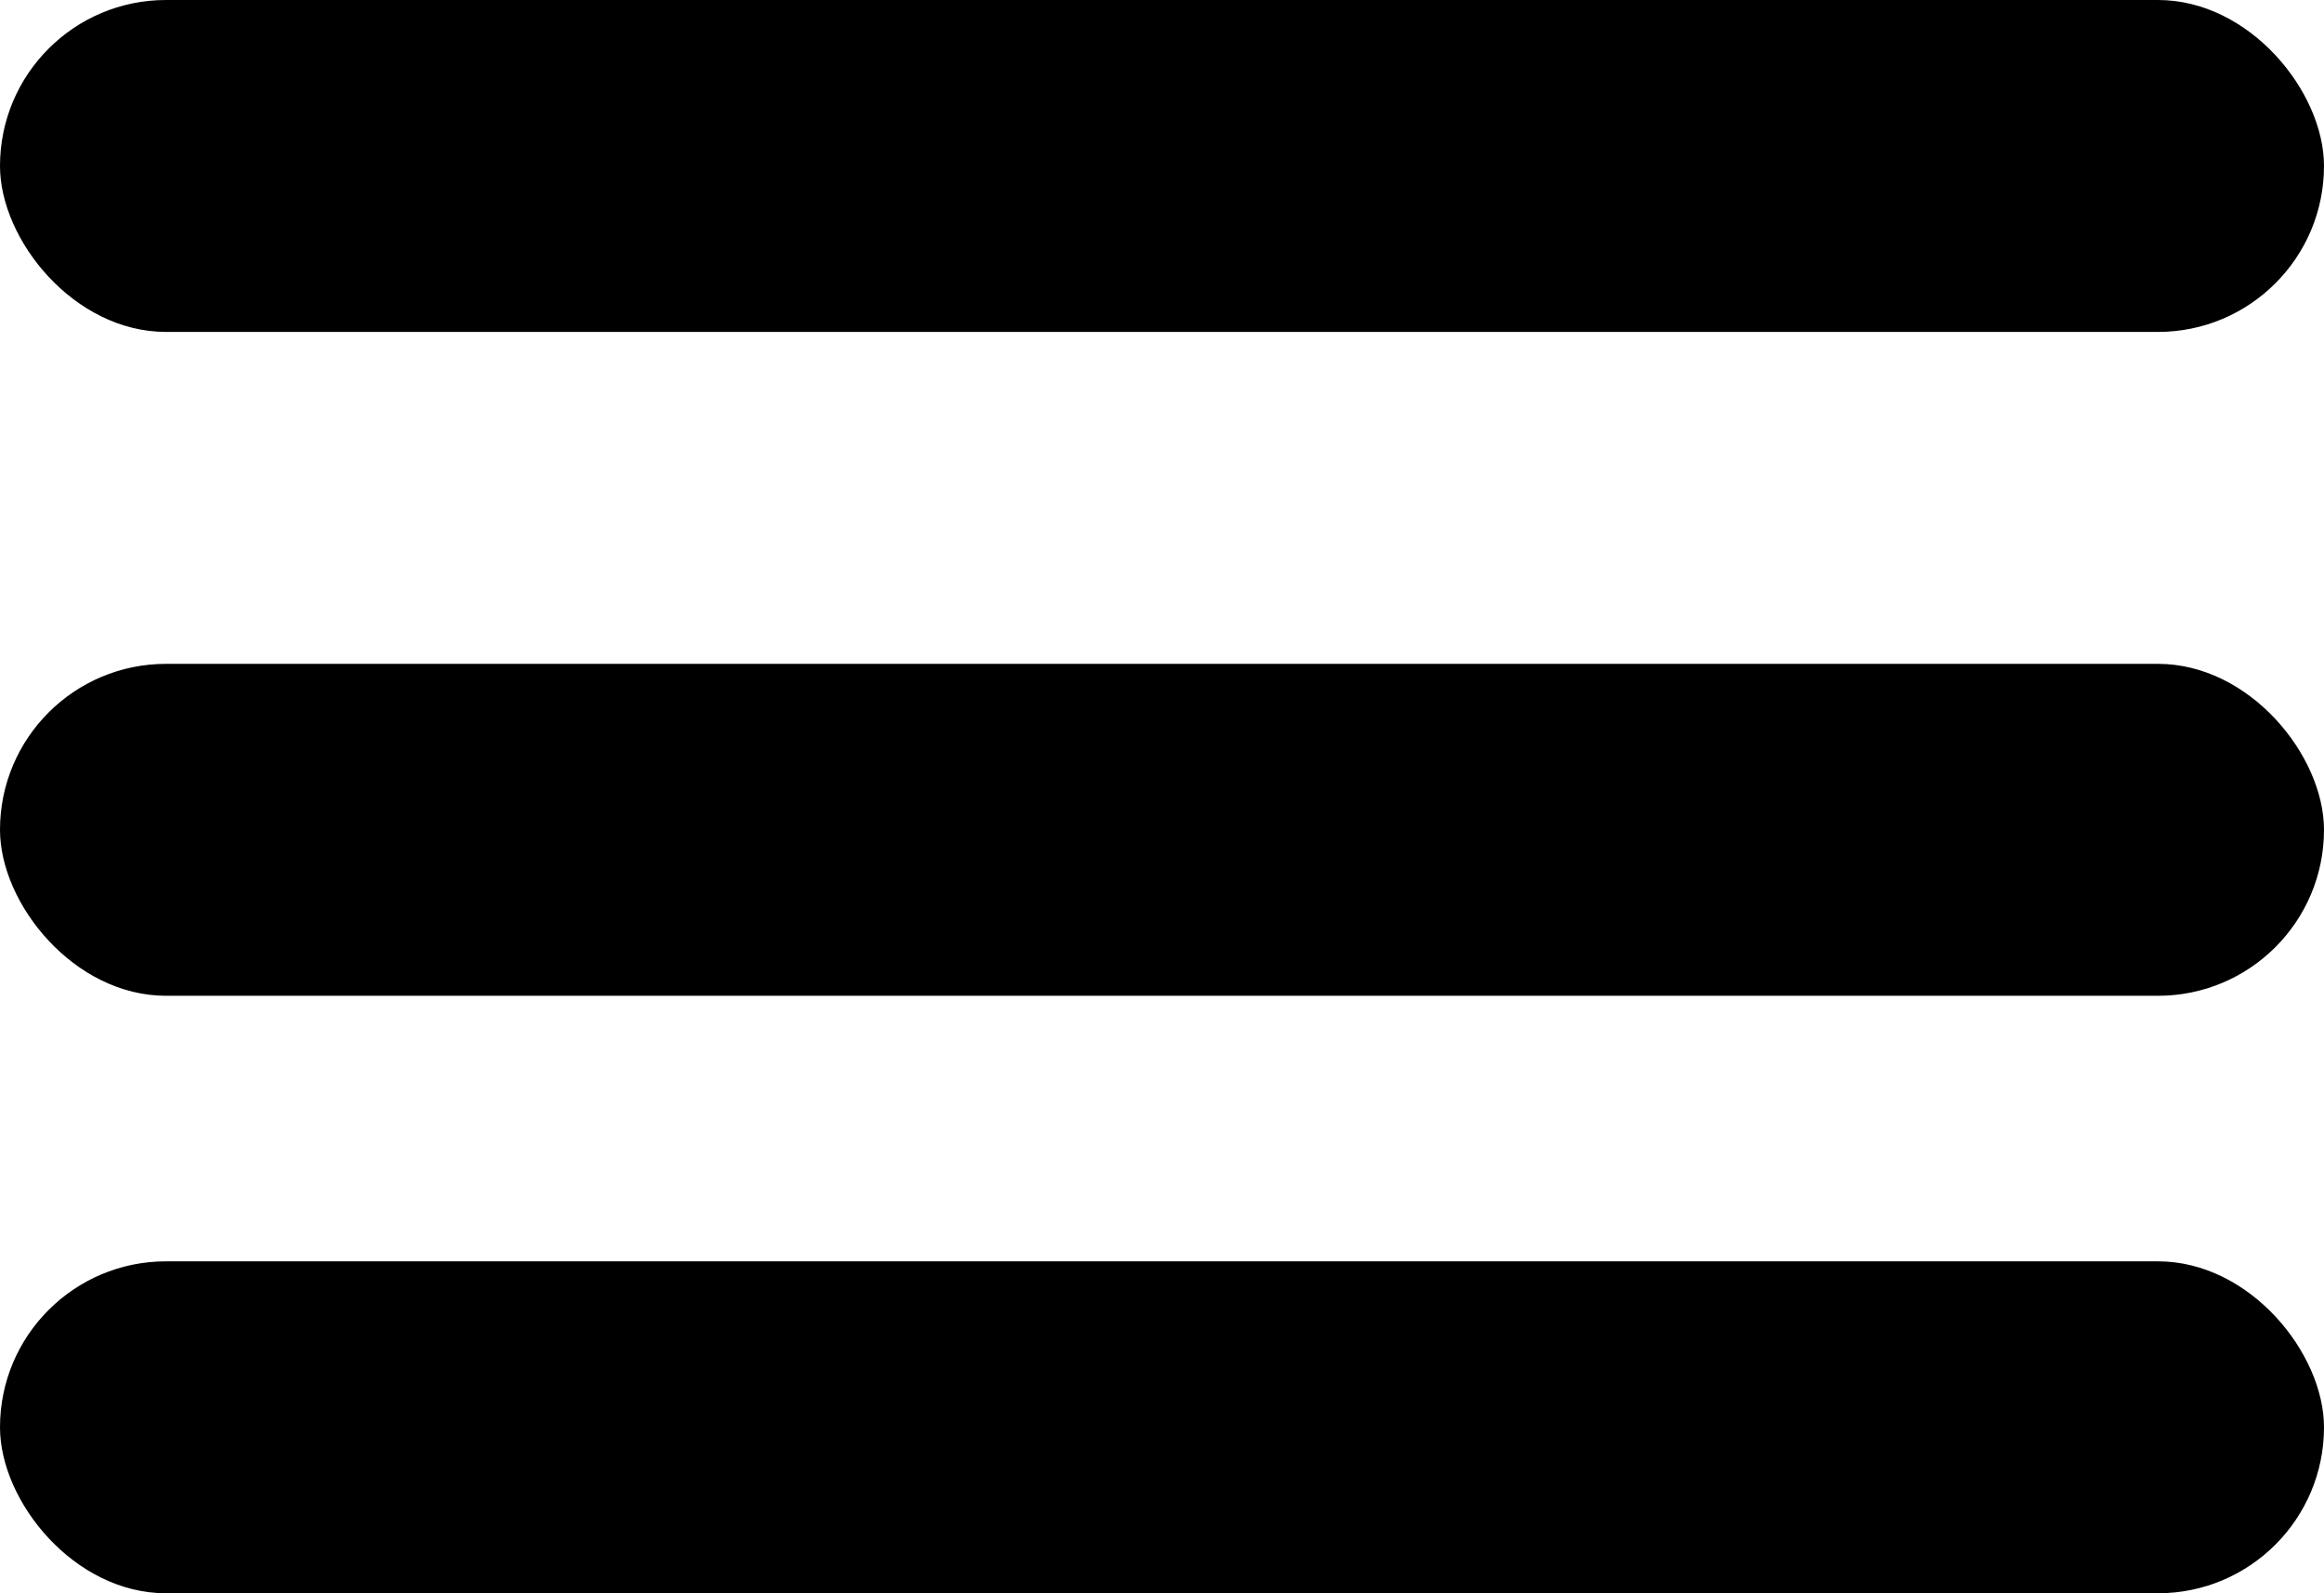
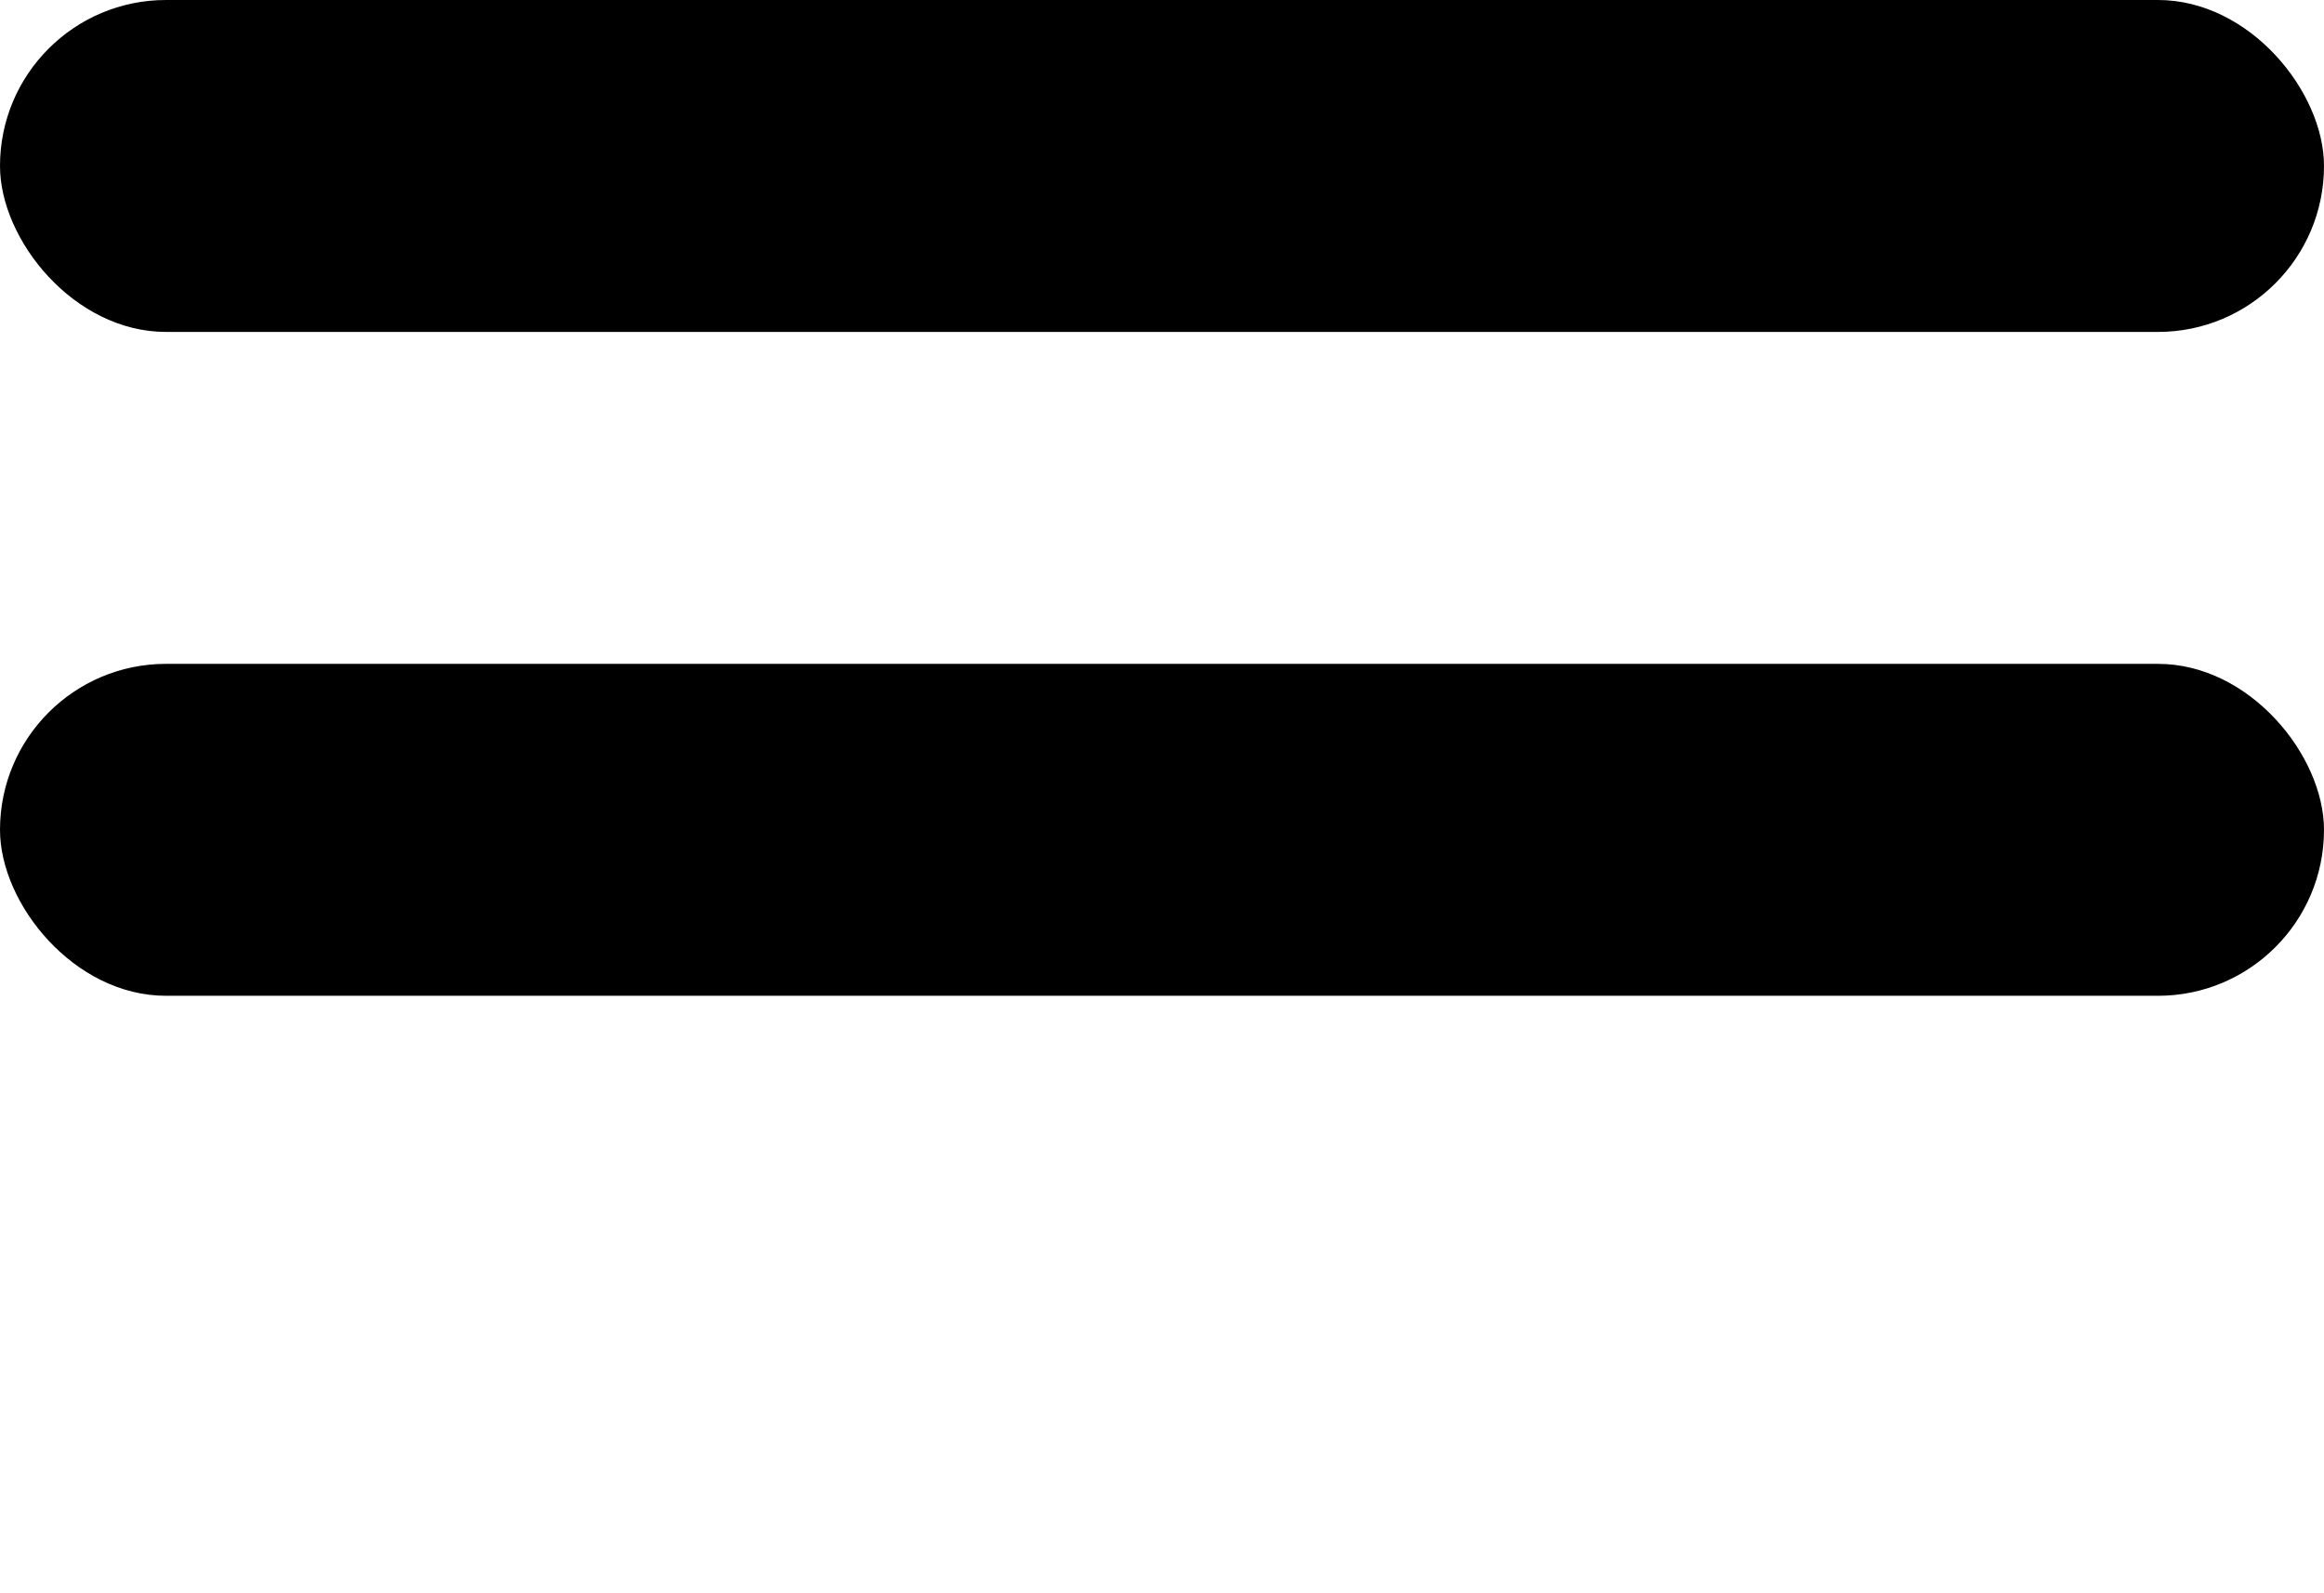
<svg xmlns="http://www.w3.org/2000/svg" id="Component_12_70" data-name="Component 12 – 70" width="35" height="24" viewBox="0 0 35 24">
  <rect id="Rectangle_62" width="35" height="5" rx="2.5" />
  <rect id="Rectangle_63" width="35" height="5" rx="2.5" transform="translate(0 10)" />
-   <rect id="Rectangle_64" width="35" height="5" rx="2.5" transform="translate(0 19)" />
</svg>